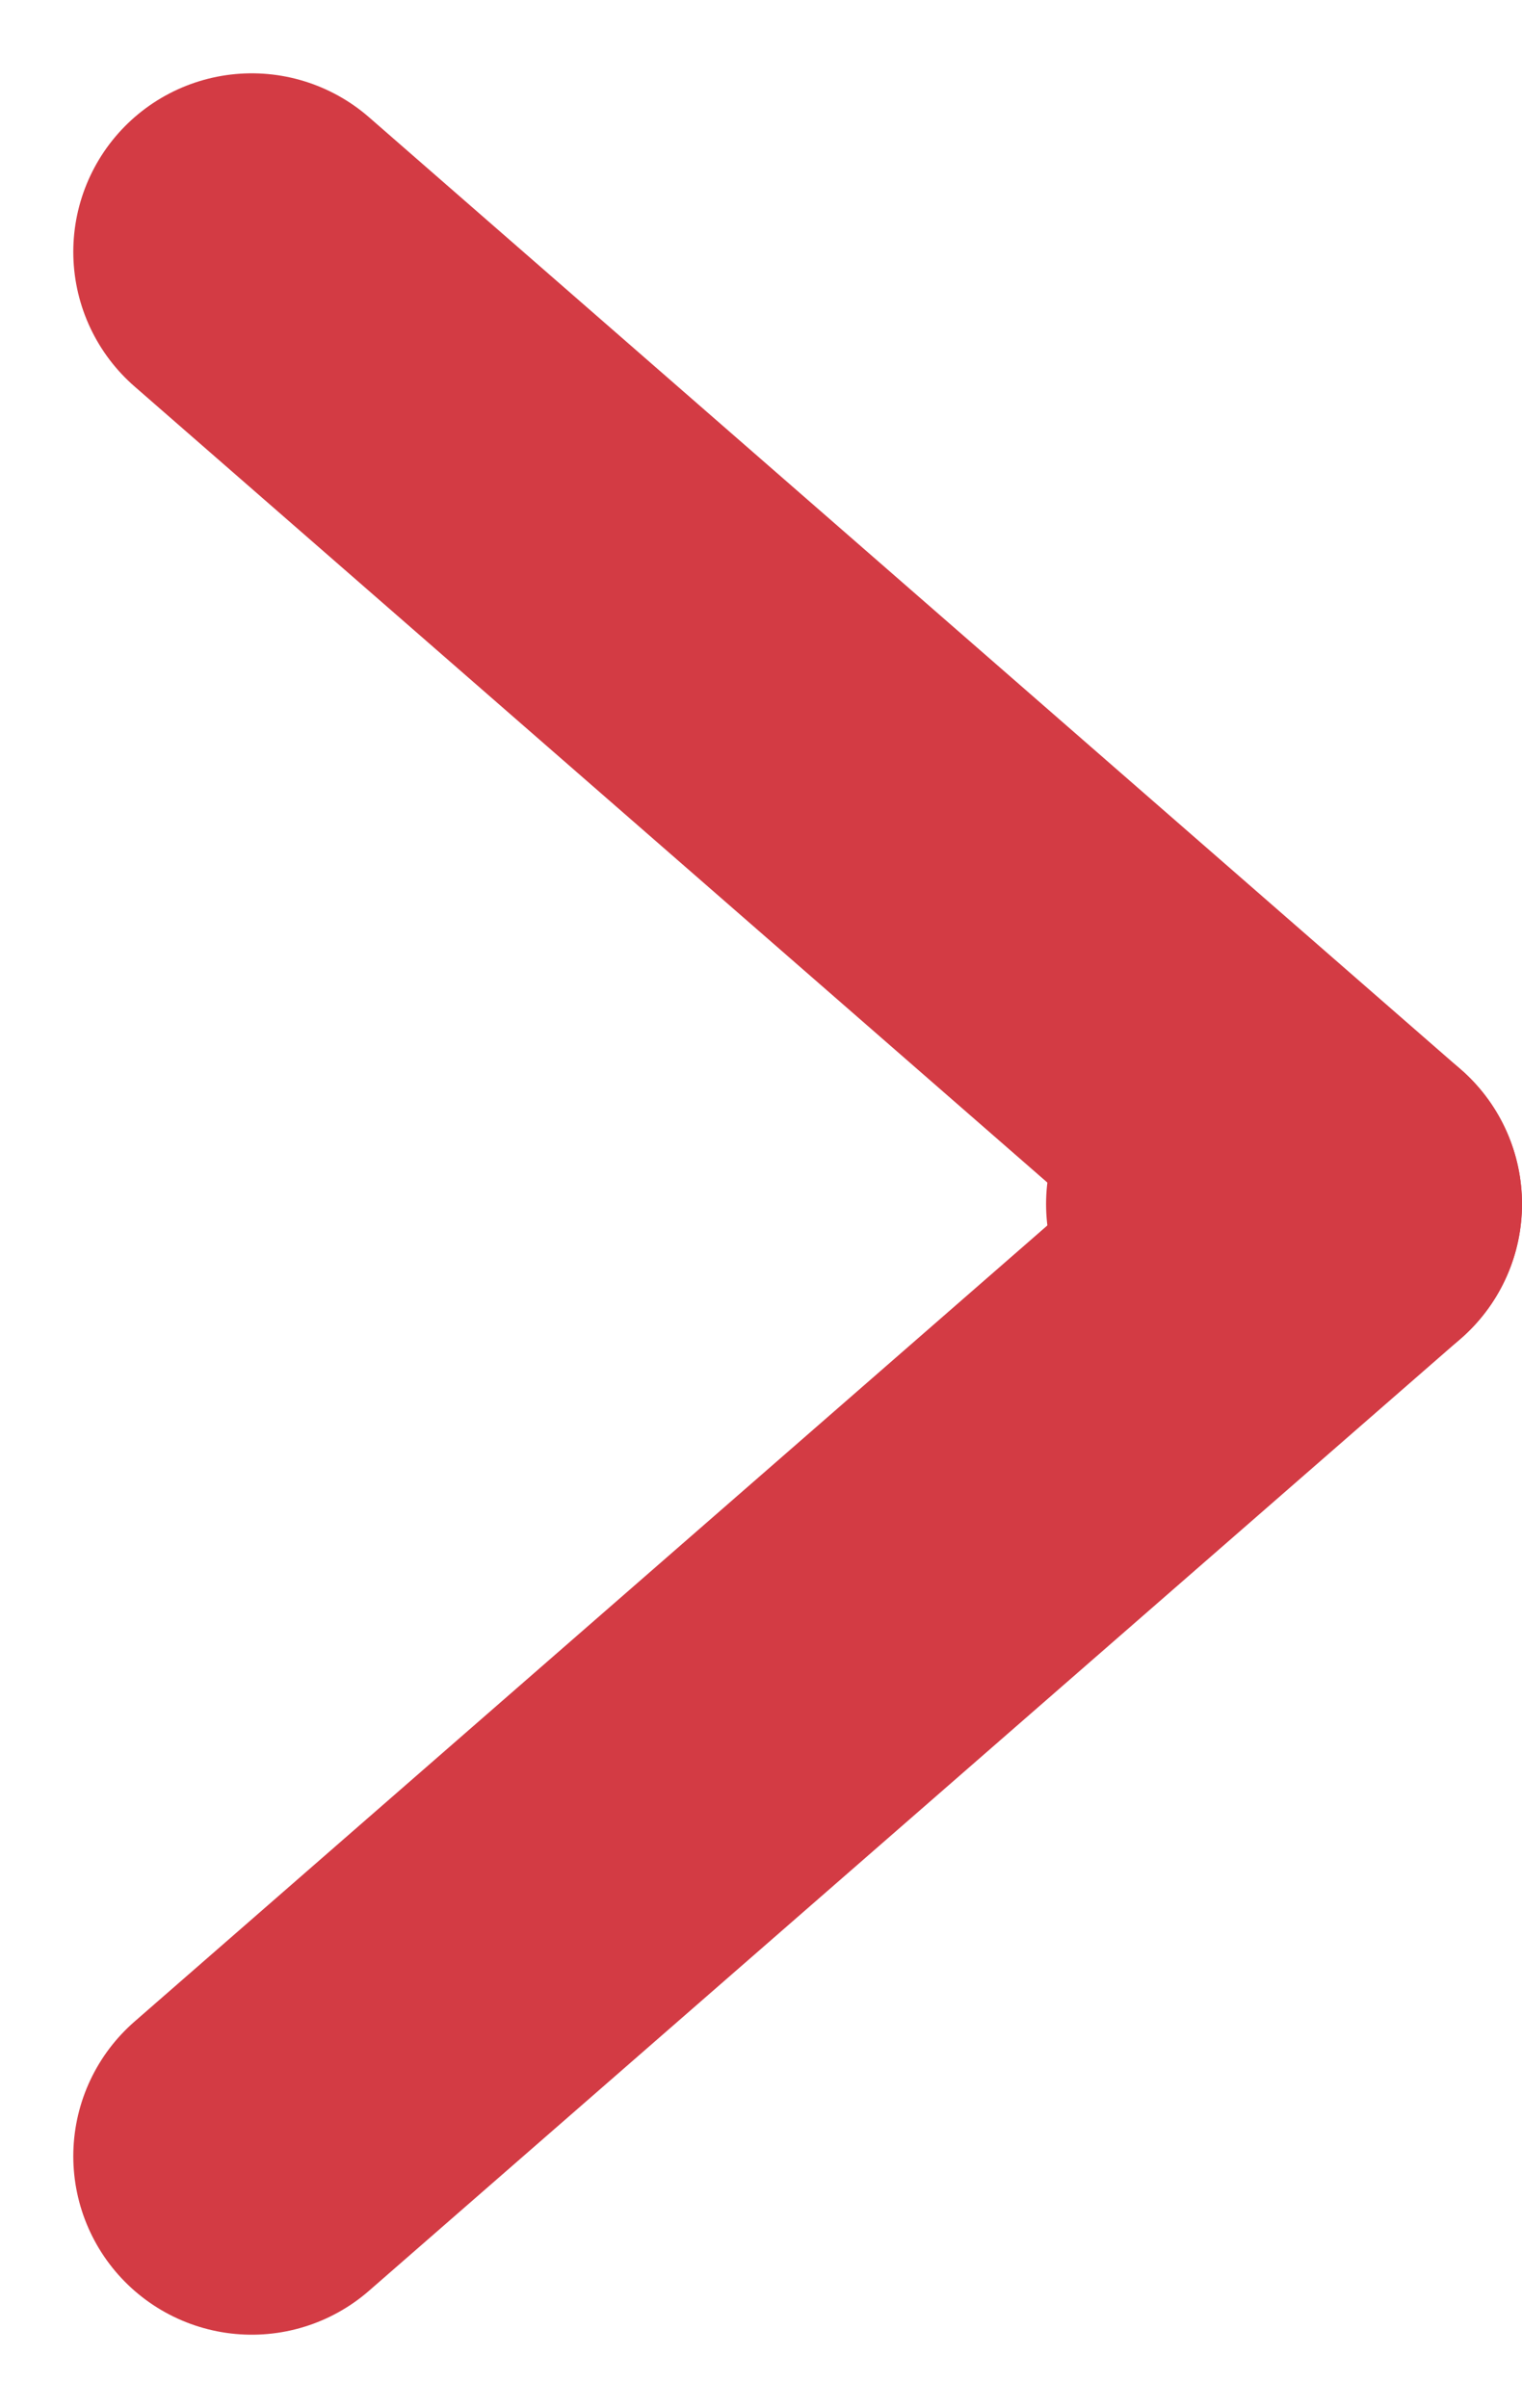
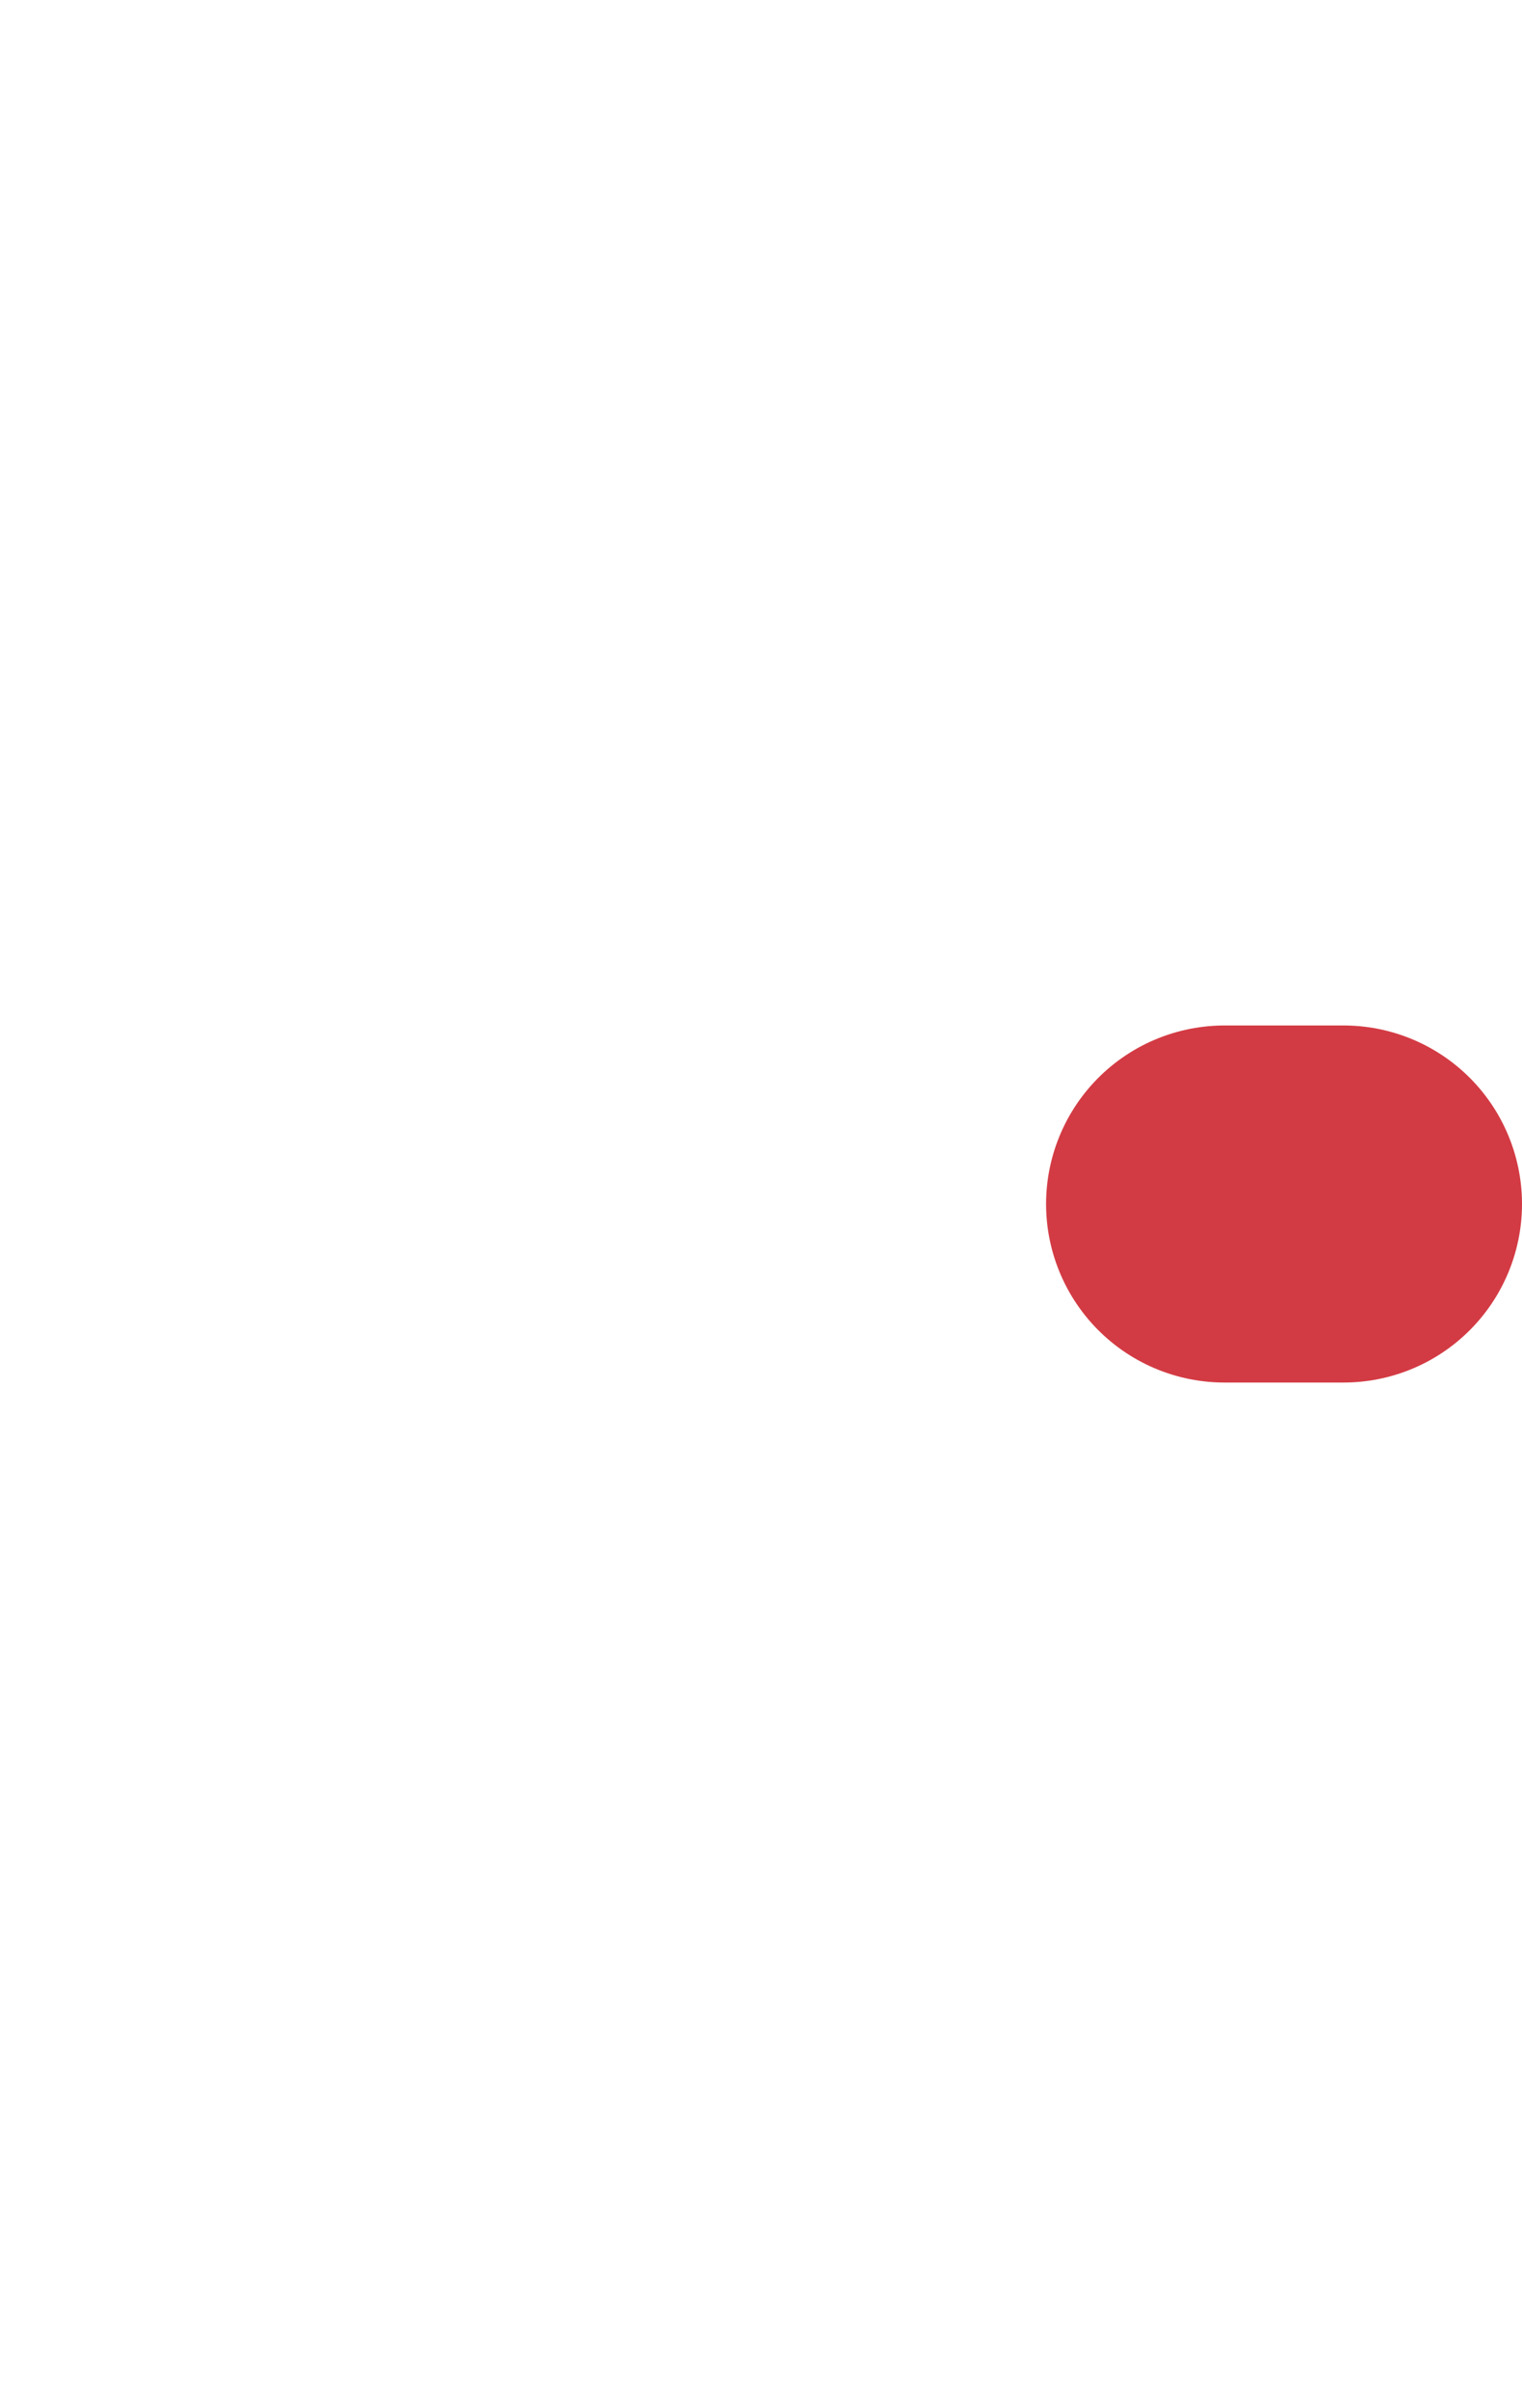
<svg xmlns="http://www.w3.org/2000/svg" width="6.396" height="10.116" viewBox="0 0 6.396 10.116">
  <g id="arrow-left-2.2" transform="translate(-5.354 1.058)">
    <path id="Path_344" data-name="Path 344" d="M7.5,12H7" transform="translate(3.5 -8)" fill="none" stroke="#d33b44" stroke-linecap="round" stroke-linejoin="round" stroke-width="1.5" />
-     <path id="Path_345" data-name="Path 345" d="M6.5,16l4.588-4L6.5,8" transform="translate(-0.088 -8)" fill="none" stroke="#d33b44" stroke-linecap="round" stroke-linejoin="round" stroke-width="1.5" />
  </g>
</svg>